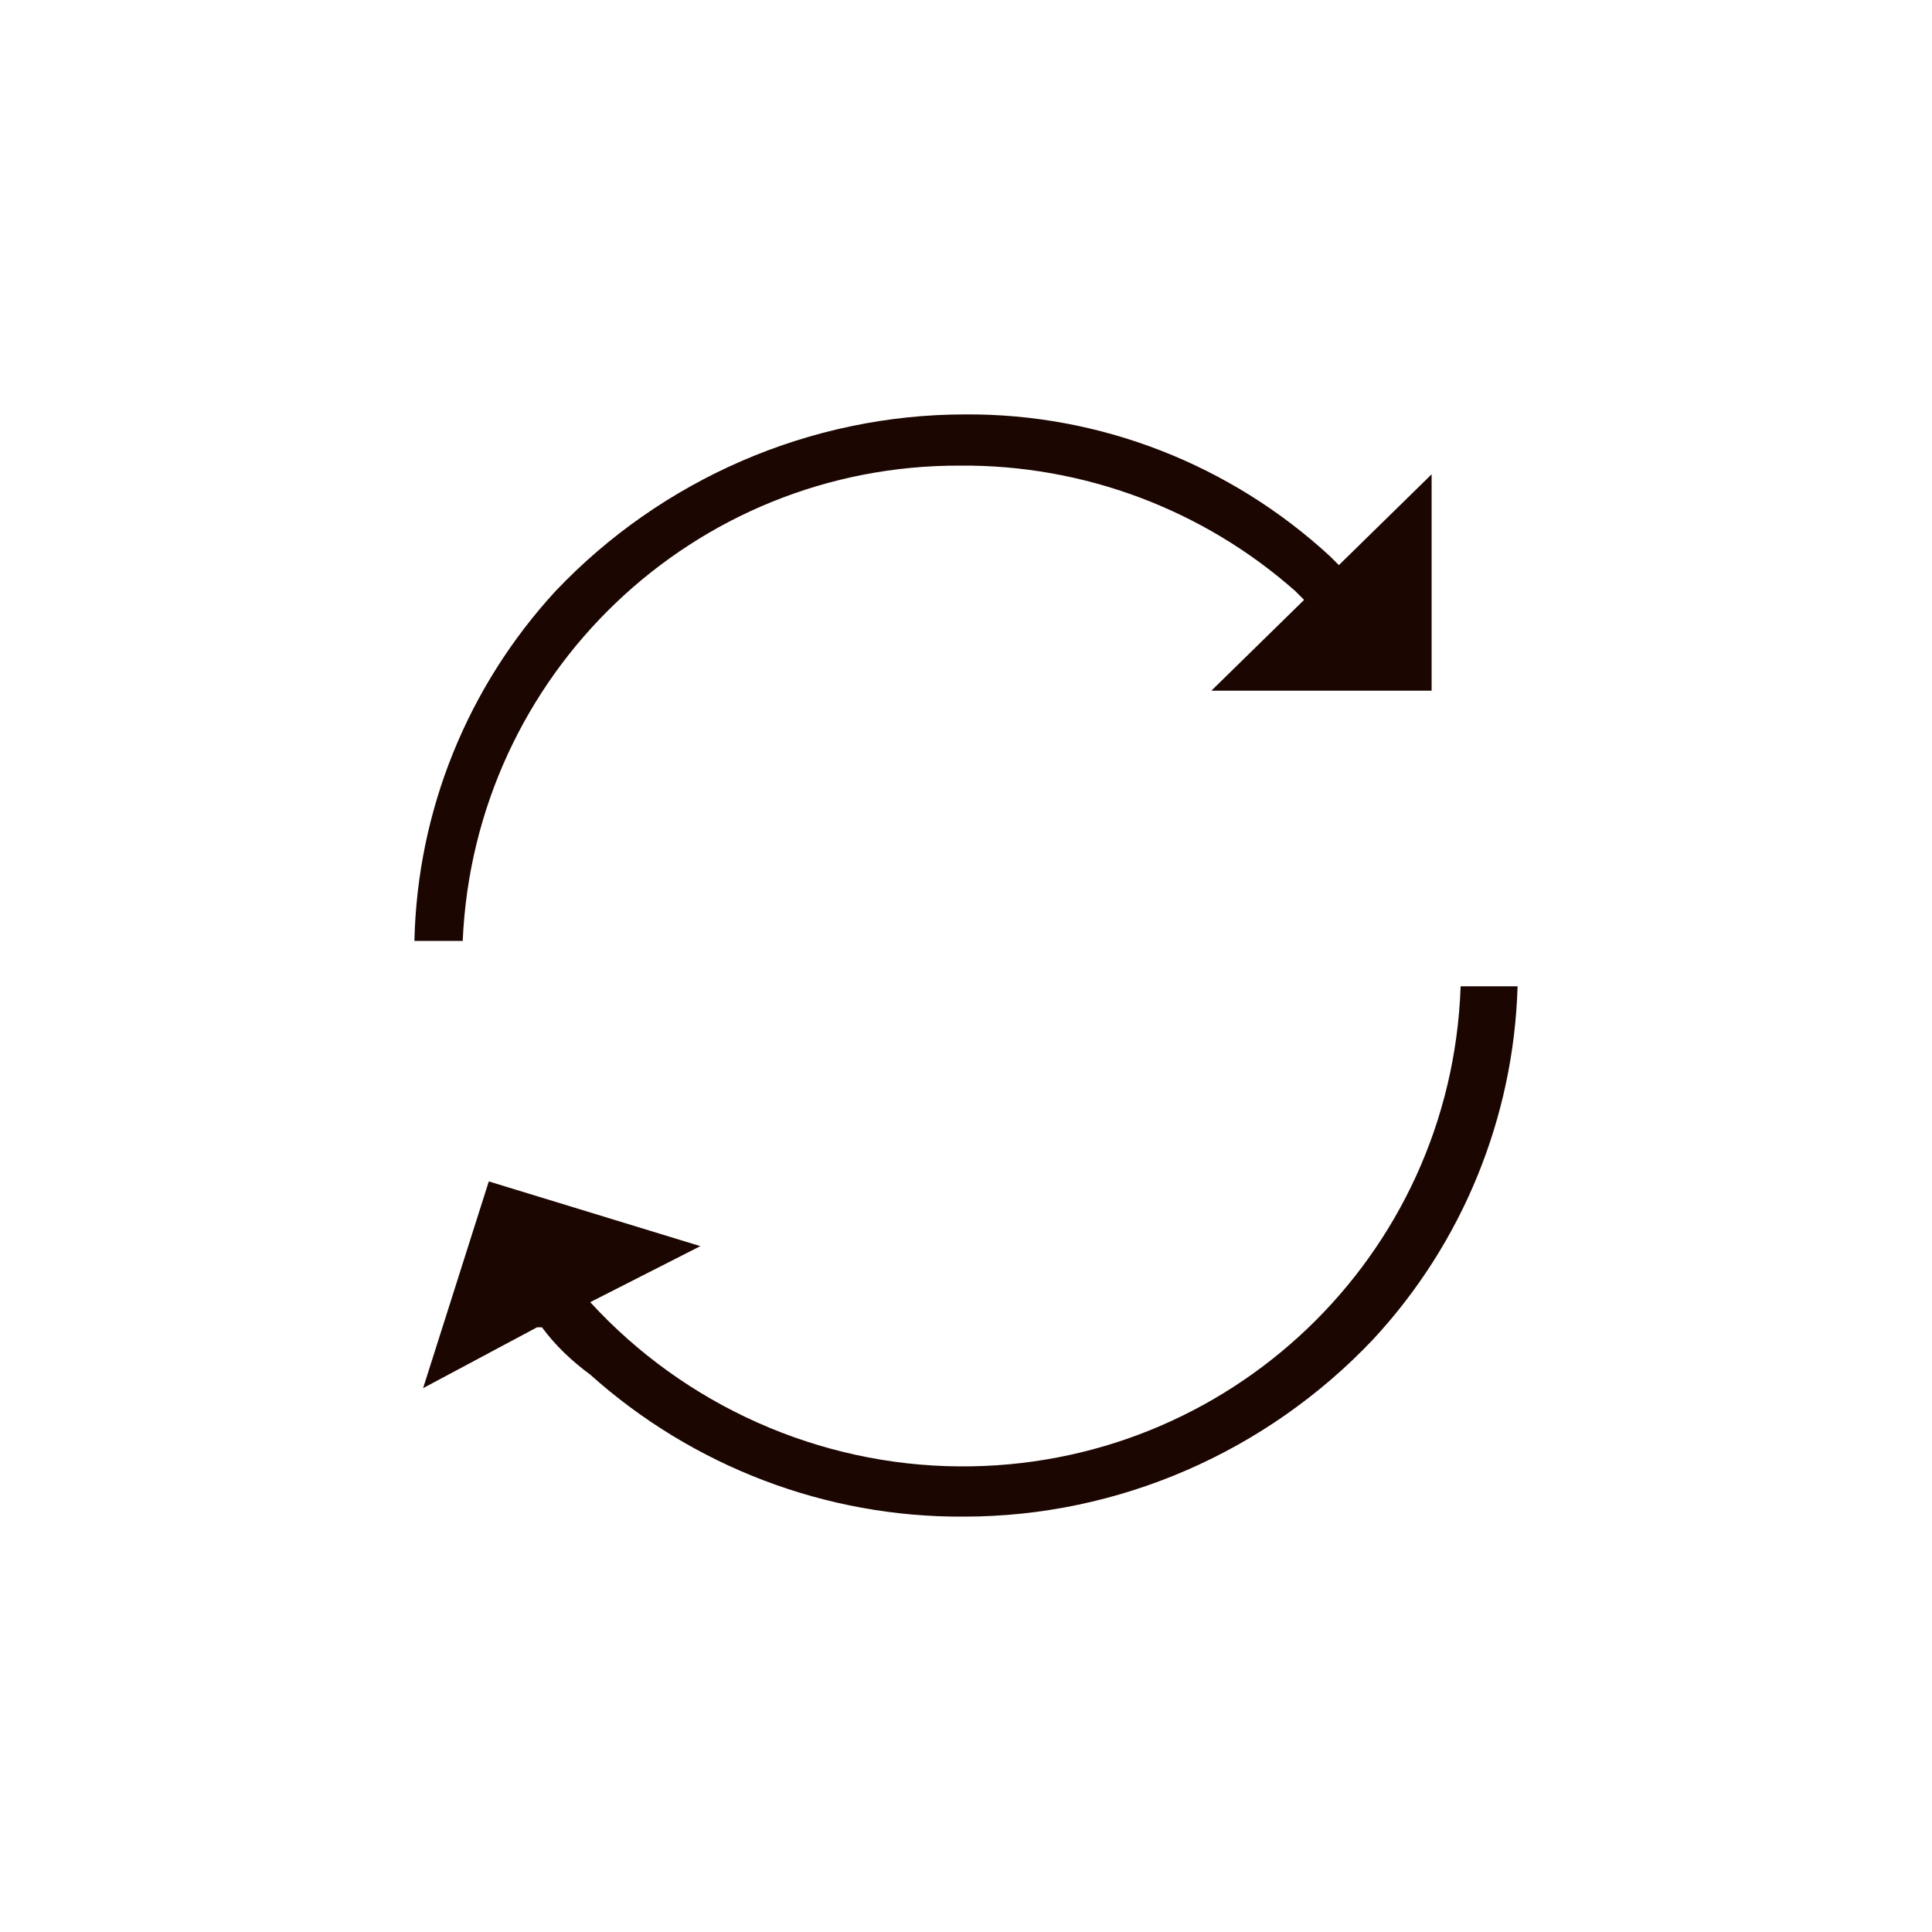
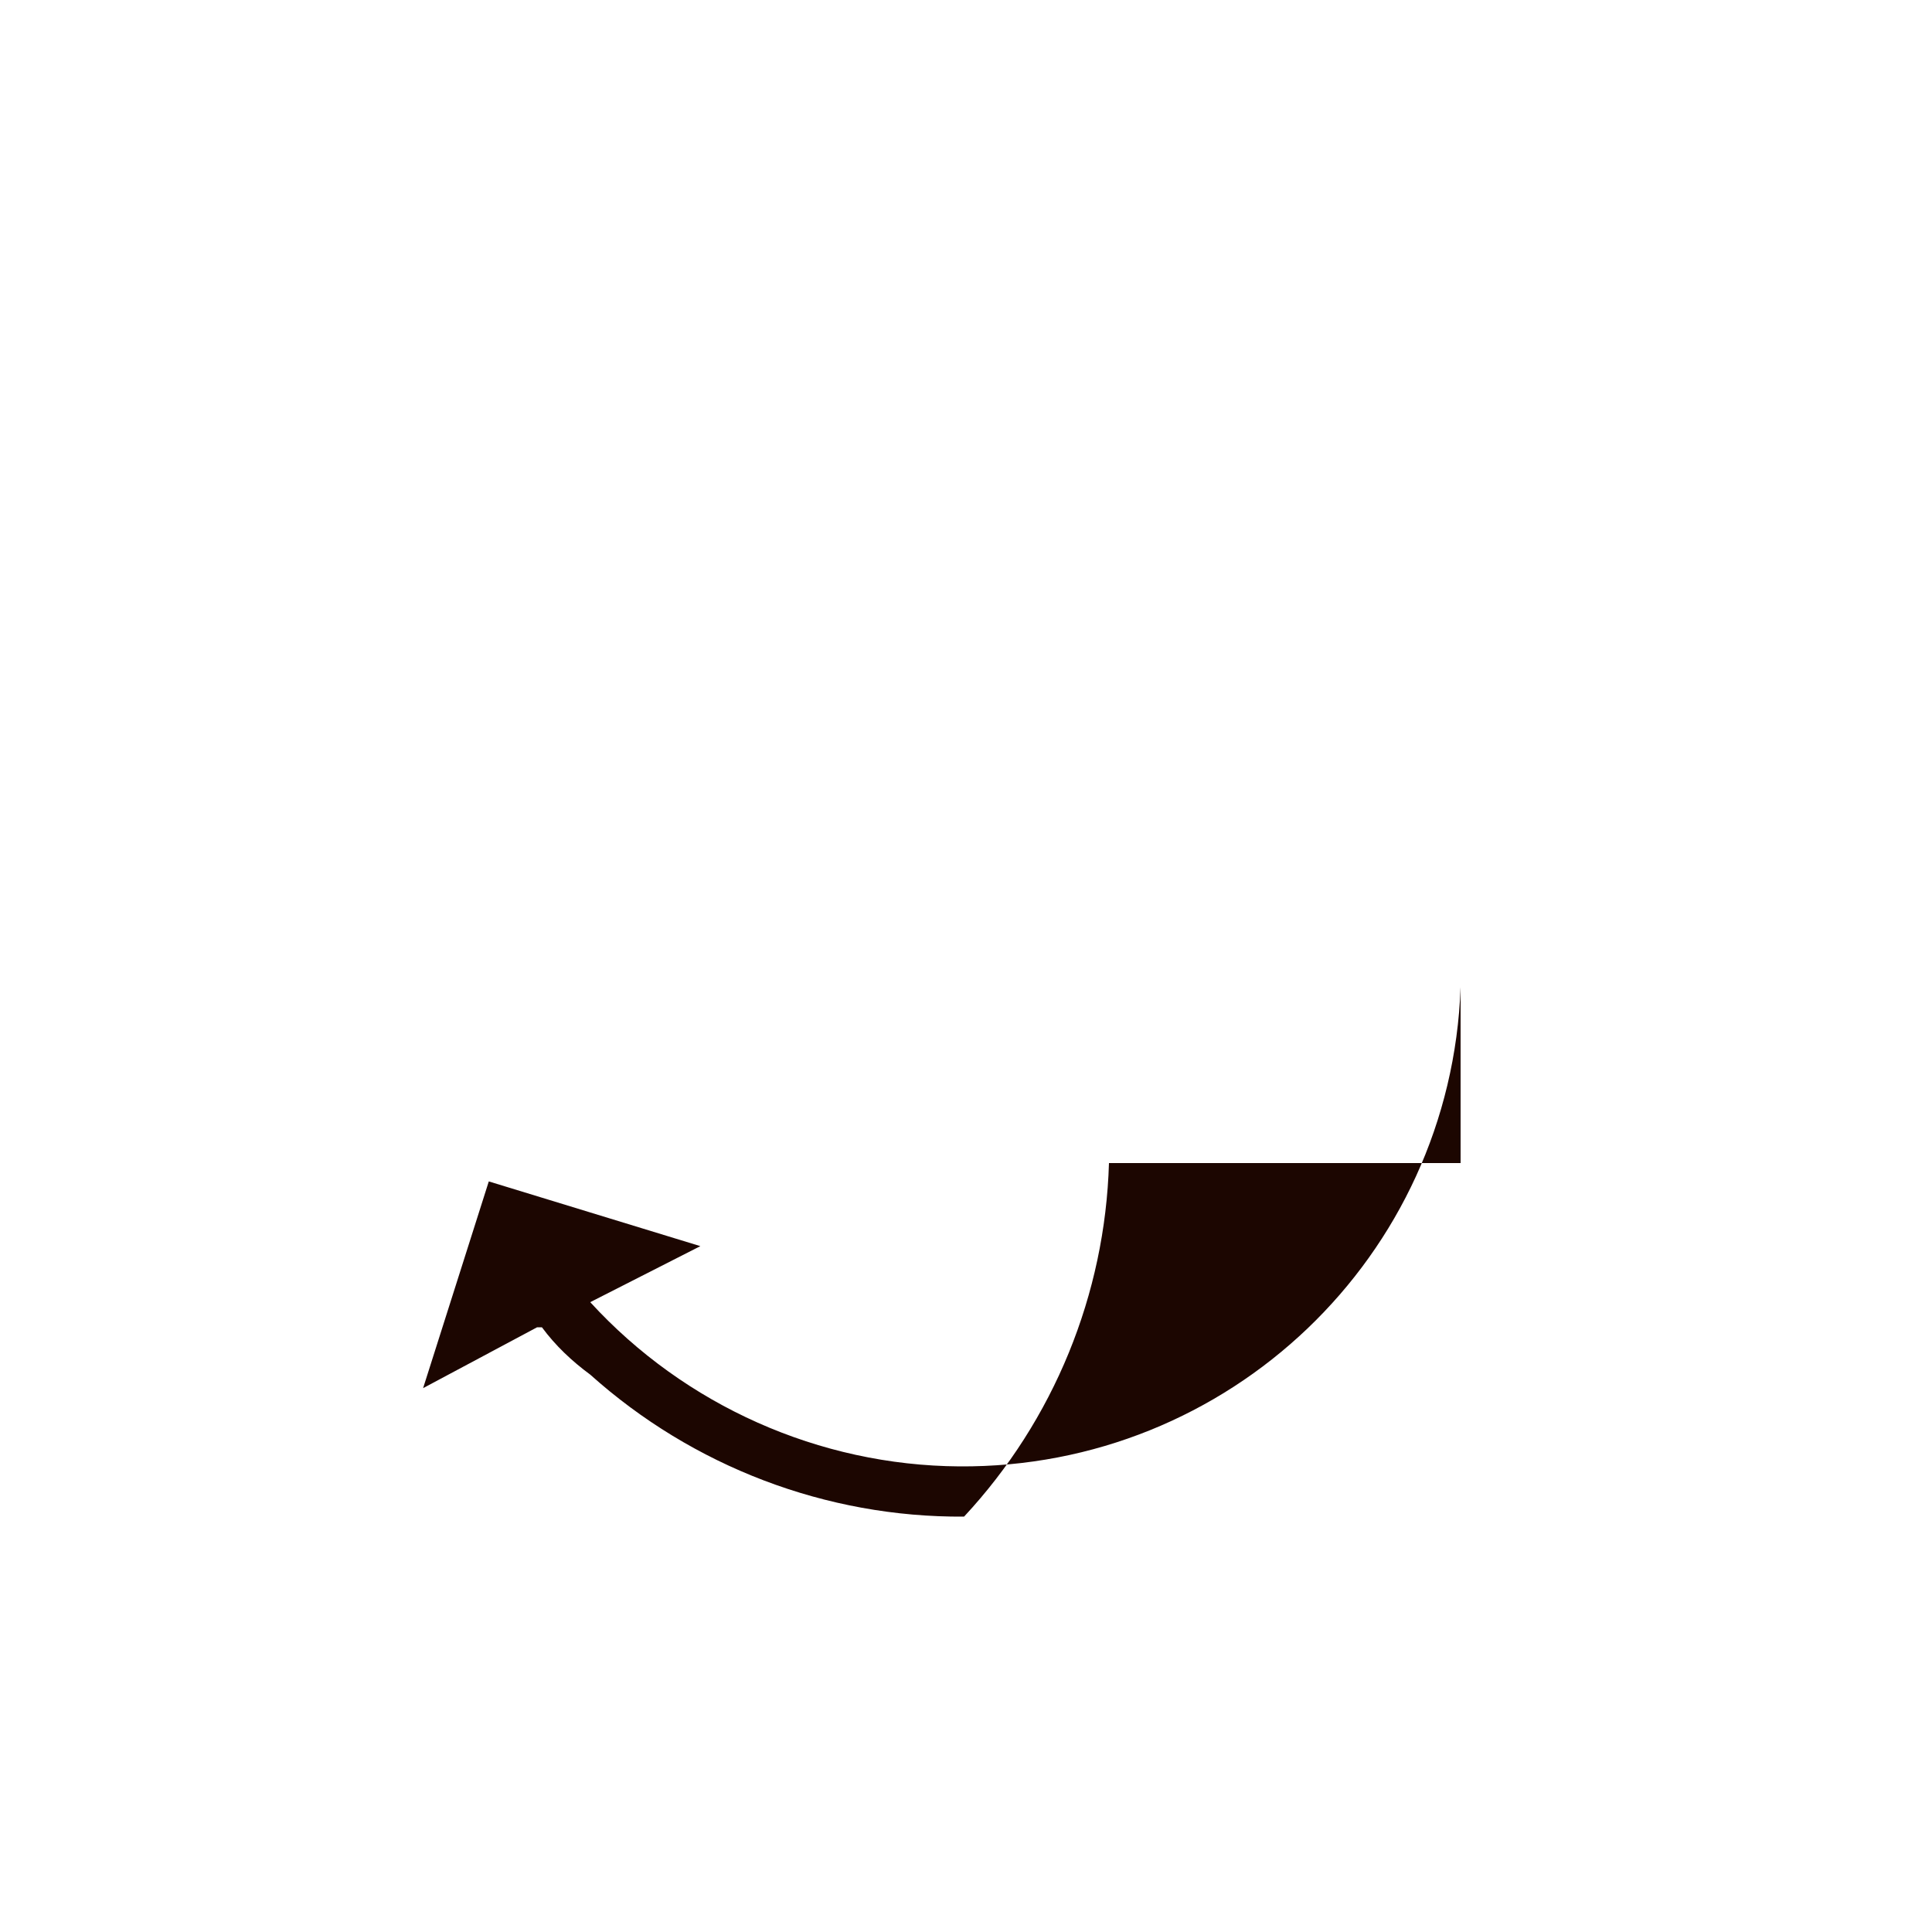
<svg xmlns="http://www.w3.org/2000/svg" version="1.1" id="Layer_1" x="0px" y="0px" width="200px" height="200px" viewBox="0 0 200 200" style="enable-background:new 0 0 200 200;" xml:space="preserve">
  <style type="text/css">
	.st0{fill:#1C0601;}
</style>
  <g>
-     <path id="Path_708" class="st0" d="M99.4,48.2c12.7-0.1,25.1,4.5,34.7,13l0.9,0.9l-9.6,9.4h22.8V49.1l-9.6,9.4l-0.9-0.9   c-10.3-9.5-23.8-14.8-37.8-14.7c-16,0-31.4,6.7-42.4,18.3c-9.1,9.9-14.3,22.7-14.6,36.2h5C49.1,69.8,71.8,48.1,99.4,48.2z" />
-     <path id="Path_709" class="st0" d="M151.2,102.2c-1,27.9-24,49.8-51.9,49.6c-14.5-0.1-28.4-6.3-38.2-17l11.4-5.8l-21.9-6.7   l-6.8,21.4l11.8-6.3h0.5c1.4,1.9,3.1,3.5,5,4.9c10.6,9.5,24.4,14.8,38.7,14.7c16,0,31.3-6.7,42.3-18.3c9.3-10,14.6-23,15-36.6   H151.2z" />
+     <path id="Path_709" class="st0" d="M151.2,102.2c-1,27.9-24,49.8-51.9,49.6c-14.5-0.1-28.4-6.3-38.2-17l11.4-5.8l-21.9-6.7   l-6.8,21.4l11.8-6.3h0.5c1.4,1.9,3.1,3.5,5,4.9c10.6,9.5,24.4,14.8,38.7,14.7c9.3-10,14.6-23,15-36.6   H151.2z" />
  </g>
</svg>